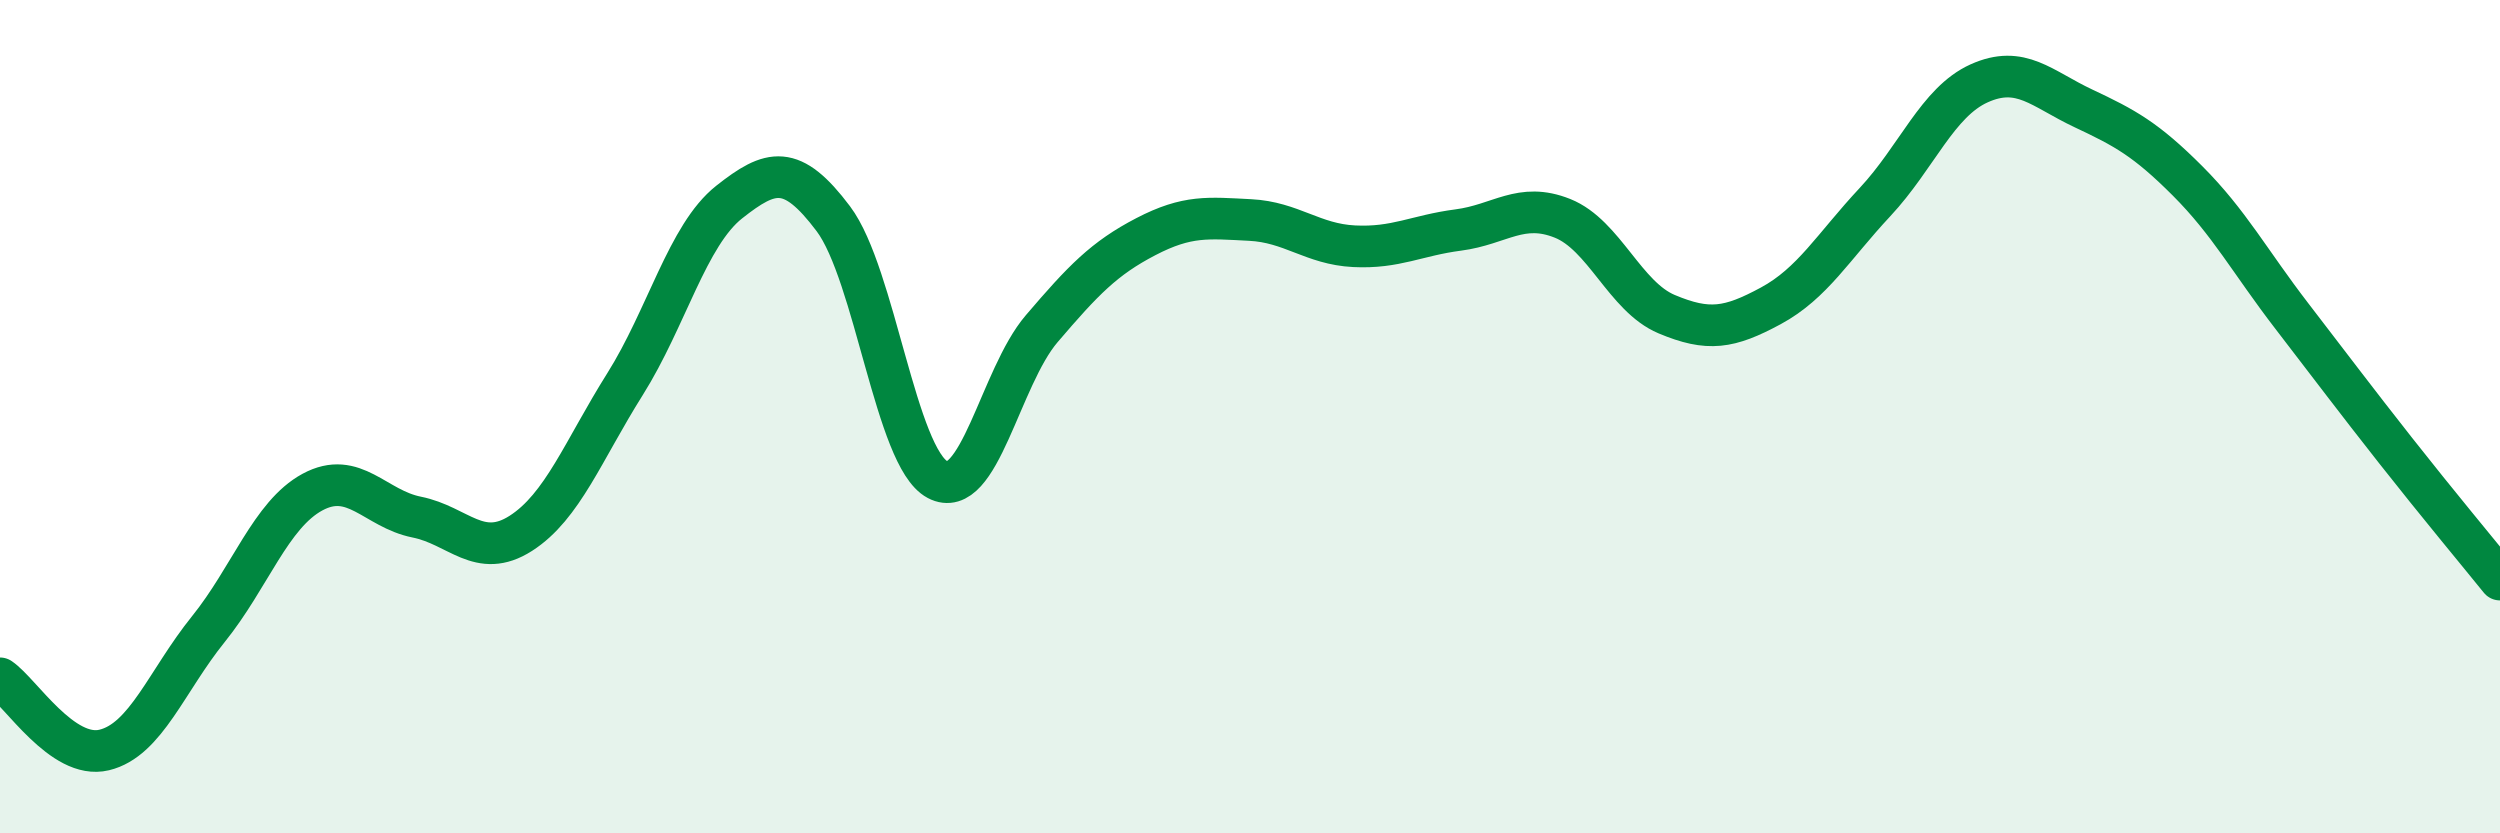
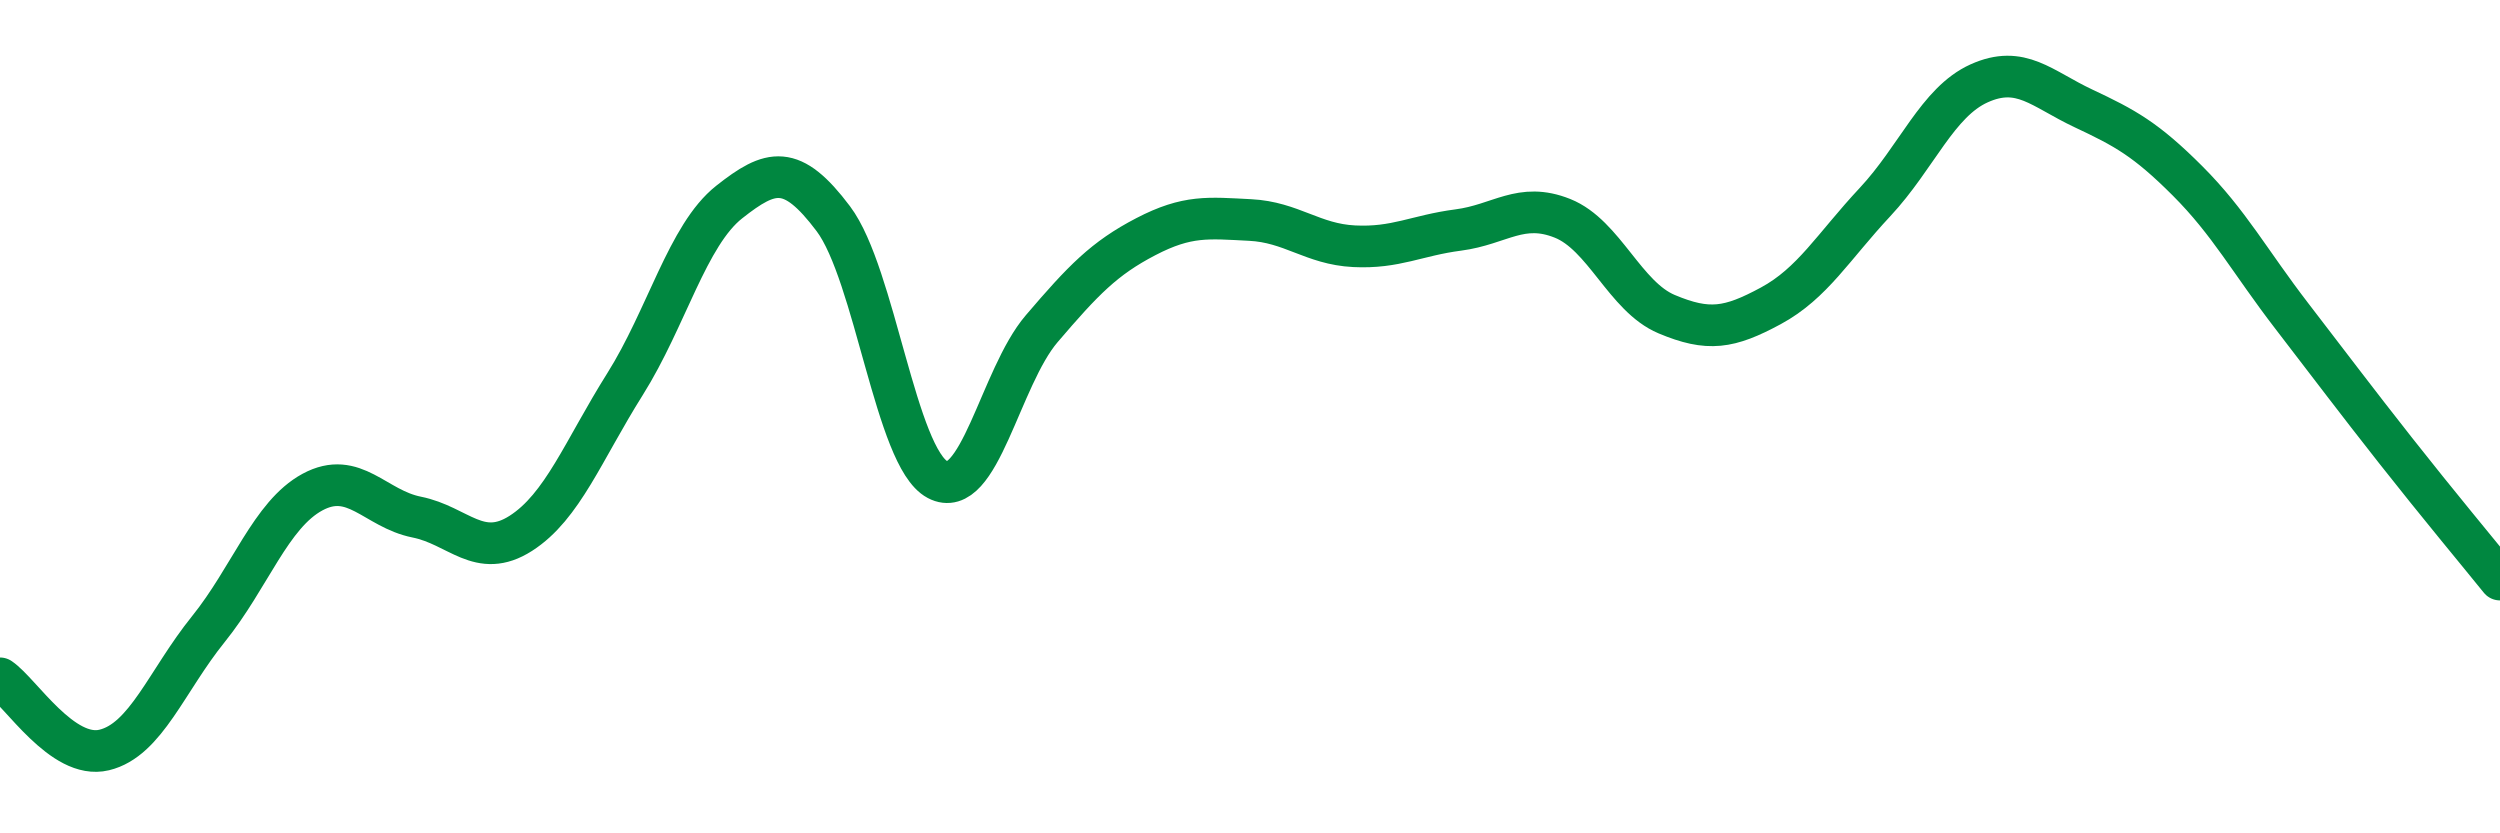
<svg xmlns="http://www.w3.org/2000/svg" width="60" height="20" viewBox="0 0 60 20">
-   <path d="M 0,16.28 C 0.5,16.62 1.5,18.24 2.5,18 C 3.5,17.76 4,16.34 5,15.1 C 6,13.86 6.5,12.35 7.5,11.81 C 8.5,11.27 9,12.21 10,12.41 C 11,12.61 11.5,13.44 12.5,12.8 C 13.5,12.16 14,10.81 15,9.22 C 16,7.63 16.5,5.64 17.5,4.85 C 18.5,4.06 19,3.92 20,5.25 C 21,6.58 21.5,10.98 22.5,11.51 C 23.5,12.04 24,9.06 25,7.89 C 26,6.72 26.5,6.2 27.5,5.68 C 28.5,5.16 29,5.23 30,5.28 C 31,5.33 31.5,5.86 32.5,5.91 C 33.5,5.96 34,5.65 35,5.52 C 36,5.39 36.5,4.84 37.5,5.24 C 38.5,5.64 39,7.12 40,7.54 C 41,7.96 41.5,7.88 42.5,7.34 C 43.5,6.8 44,5.92 45,4.85 C 46,3.78 46.5,2.45 47.5,2 C 48.5,1.55 49,2.13 50,2.6 C 51,3.07 51.5,3.34 52.5,4.34 C 53.5,5.34 54,6.28 55,7.58 C 56,8.88 56.5,9.55 57.5,10.82 C 58.5,12.09 59.5,13.29 60,13.91L60 20L0 20Z" fill="#008740" opacity="0.1" stroke-linecap="round" stroke-linejoin="round" />
  <path d="M 0,16.28 C 0.5,16.62 1.5,18.24 2.5,18 C 3.5,17.76 4,16.34 5,15.1 C 6,13.86 6.5,12.35 7.5,11.81 C 8.5,11.27 9,12.21 10,12.41 C 11,12.61 11.5,13.44 12.5,12.8 C 13.5,12.16 14,10.81 15,9.22 C 16,7.63 16.5,5.64 17.5,4.85 C 18.5,4.06 19,3.92 20,5.25 C 21,6.58 21.5,10.98 22.5,11.51 C 23.5,12.04 24,9.06 25,7.89 C 26,6.72 26.5,6.2 27.5,5.68 C 28.5,5.16 29,5.23 30,5.28 C 31,5.33 31.5,5.86 32.5,5.91 C 33.5,5.96 34,5.65 35,5.52 C 36,5.39 36.5,4.84 37.5,5.24 C 38.5,5.64 39,7.12 40,7.54 C 41,7.96 41.5,7.88 42.5,7.34 C 43.5,6.8 44,5.92 45,4.85 C 46,3.78 46.5,2.45 47.5,2 C 48.5,1.55 49,2.13 50,2.6 C 51,3.07 51.5,3.34 52.5,4.34 C 53.5,5.34 54,6.28 55,7.58 C 56,8.88 56.5,9.55 57.5,10.82 C 58.5,12.09 59.5,13.29 60,13.91" stroke="#008740" stroke-width="1" fill="none" stroke-linecap="round" stroke-linejoin="round" />
</svg>